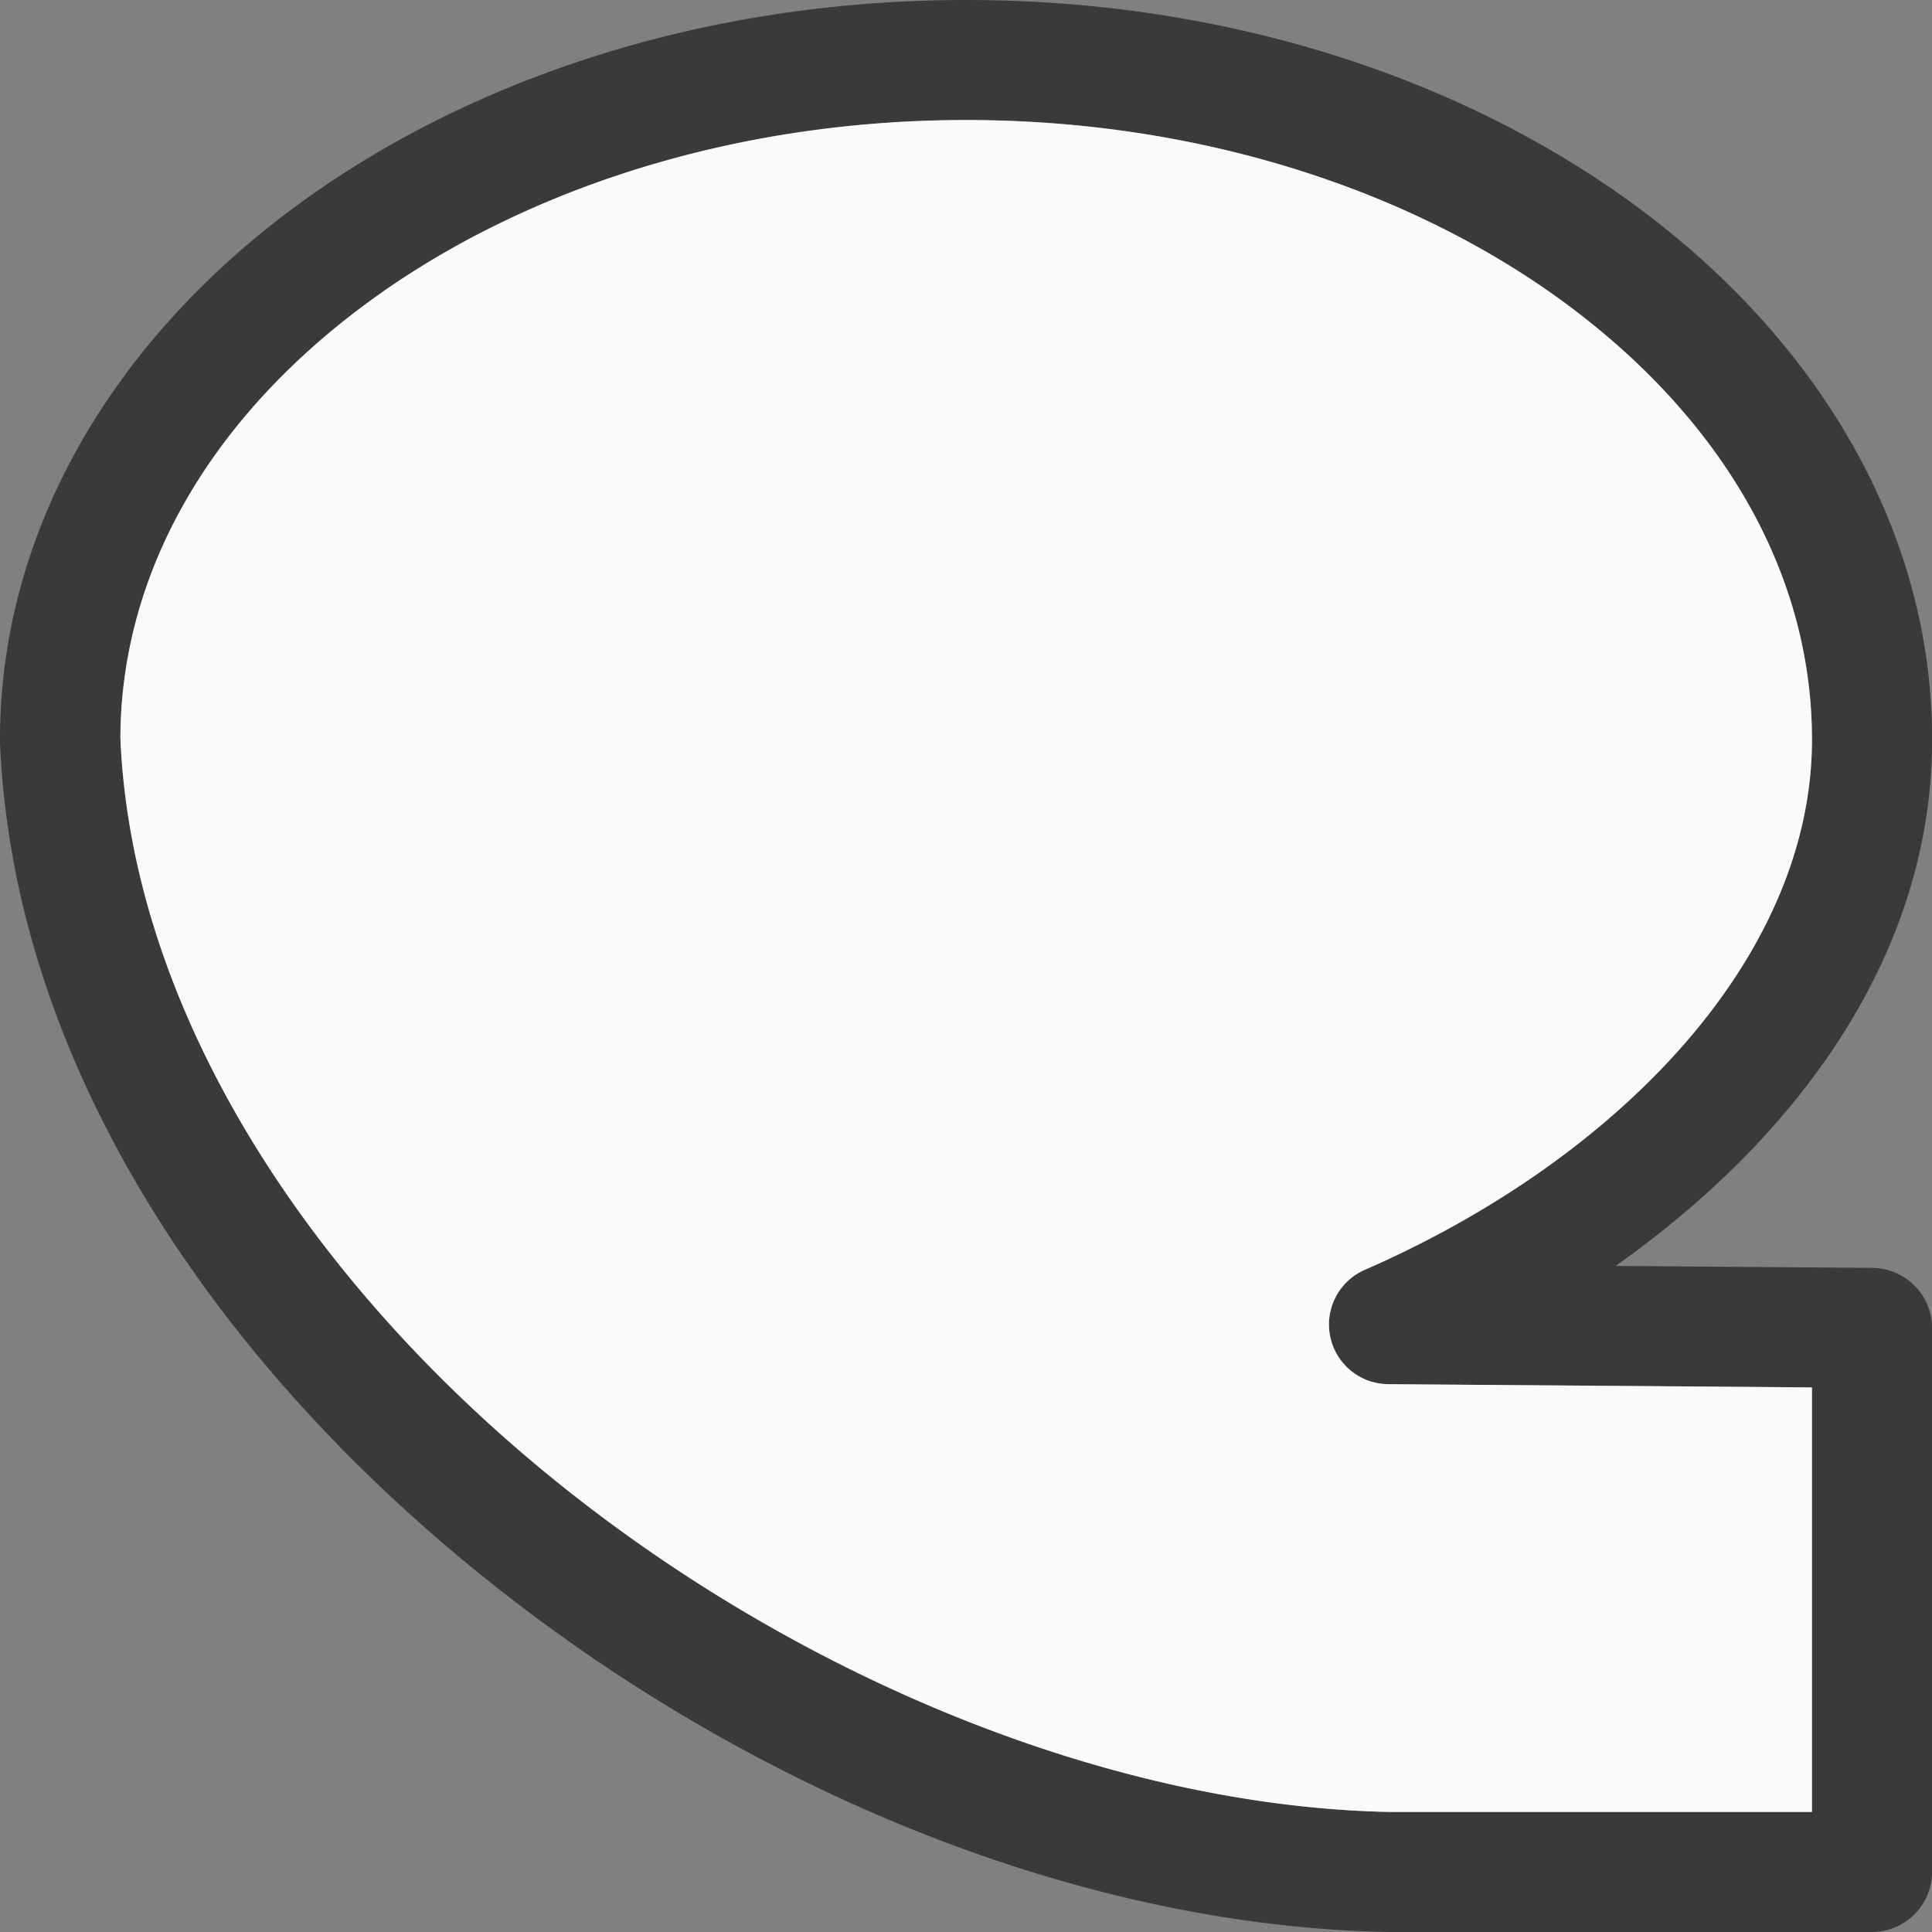
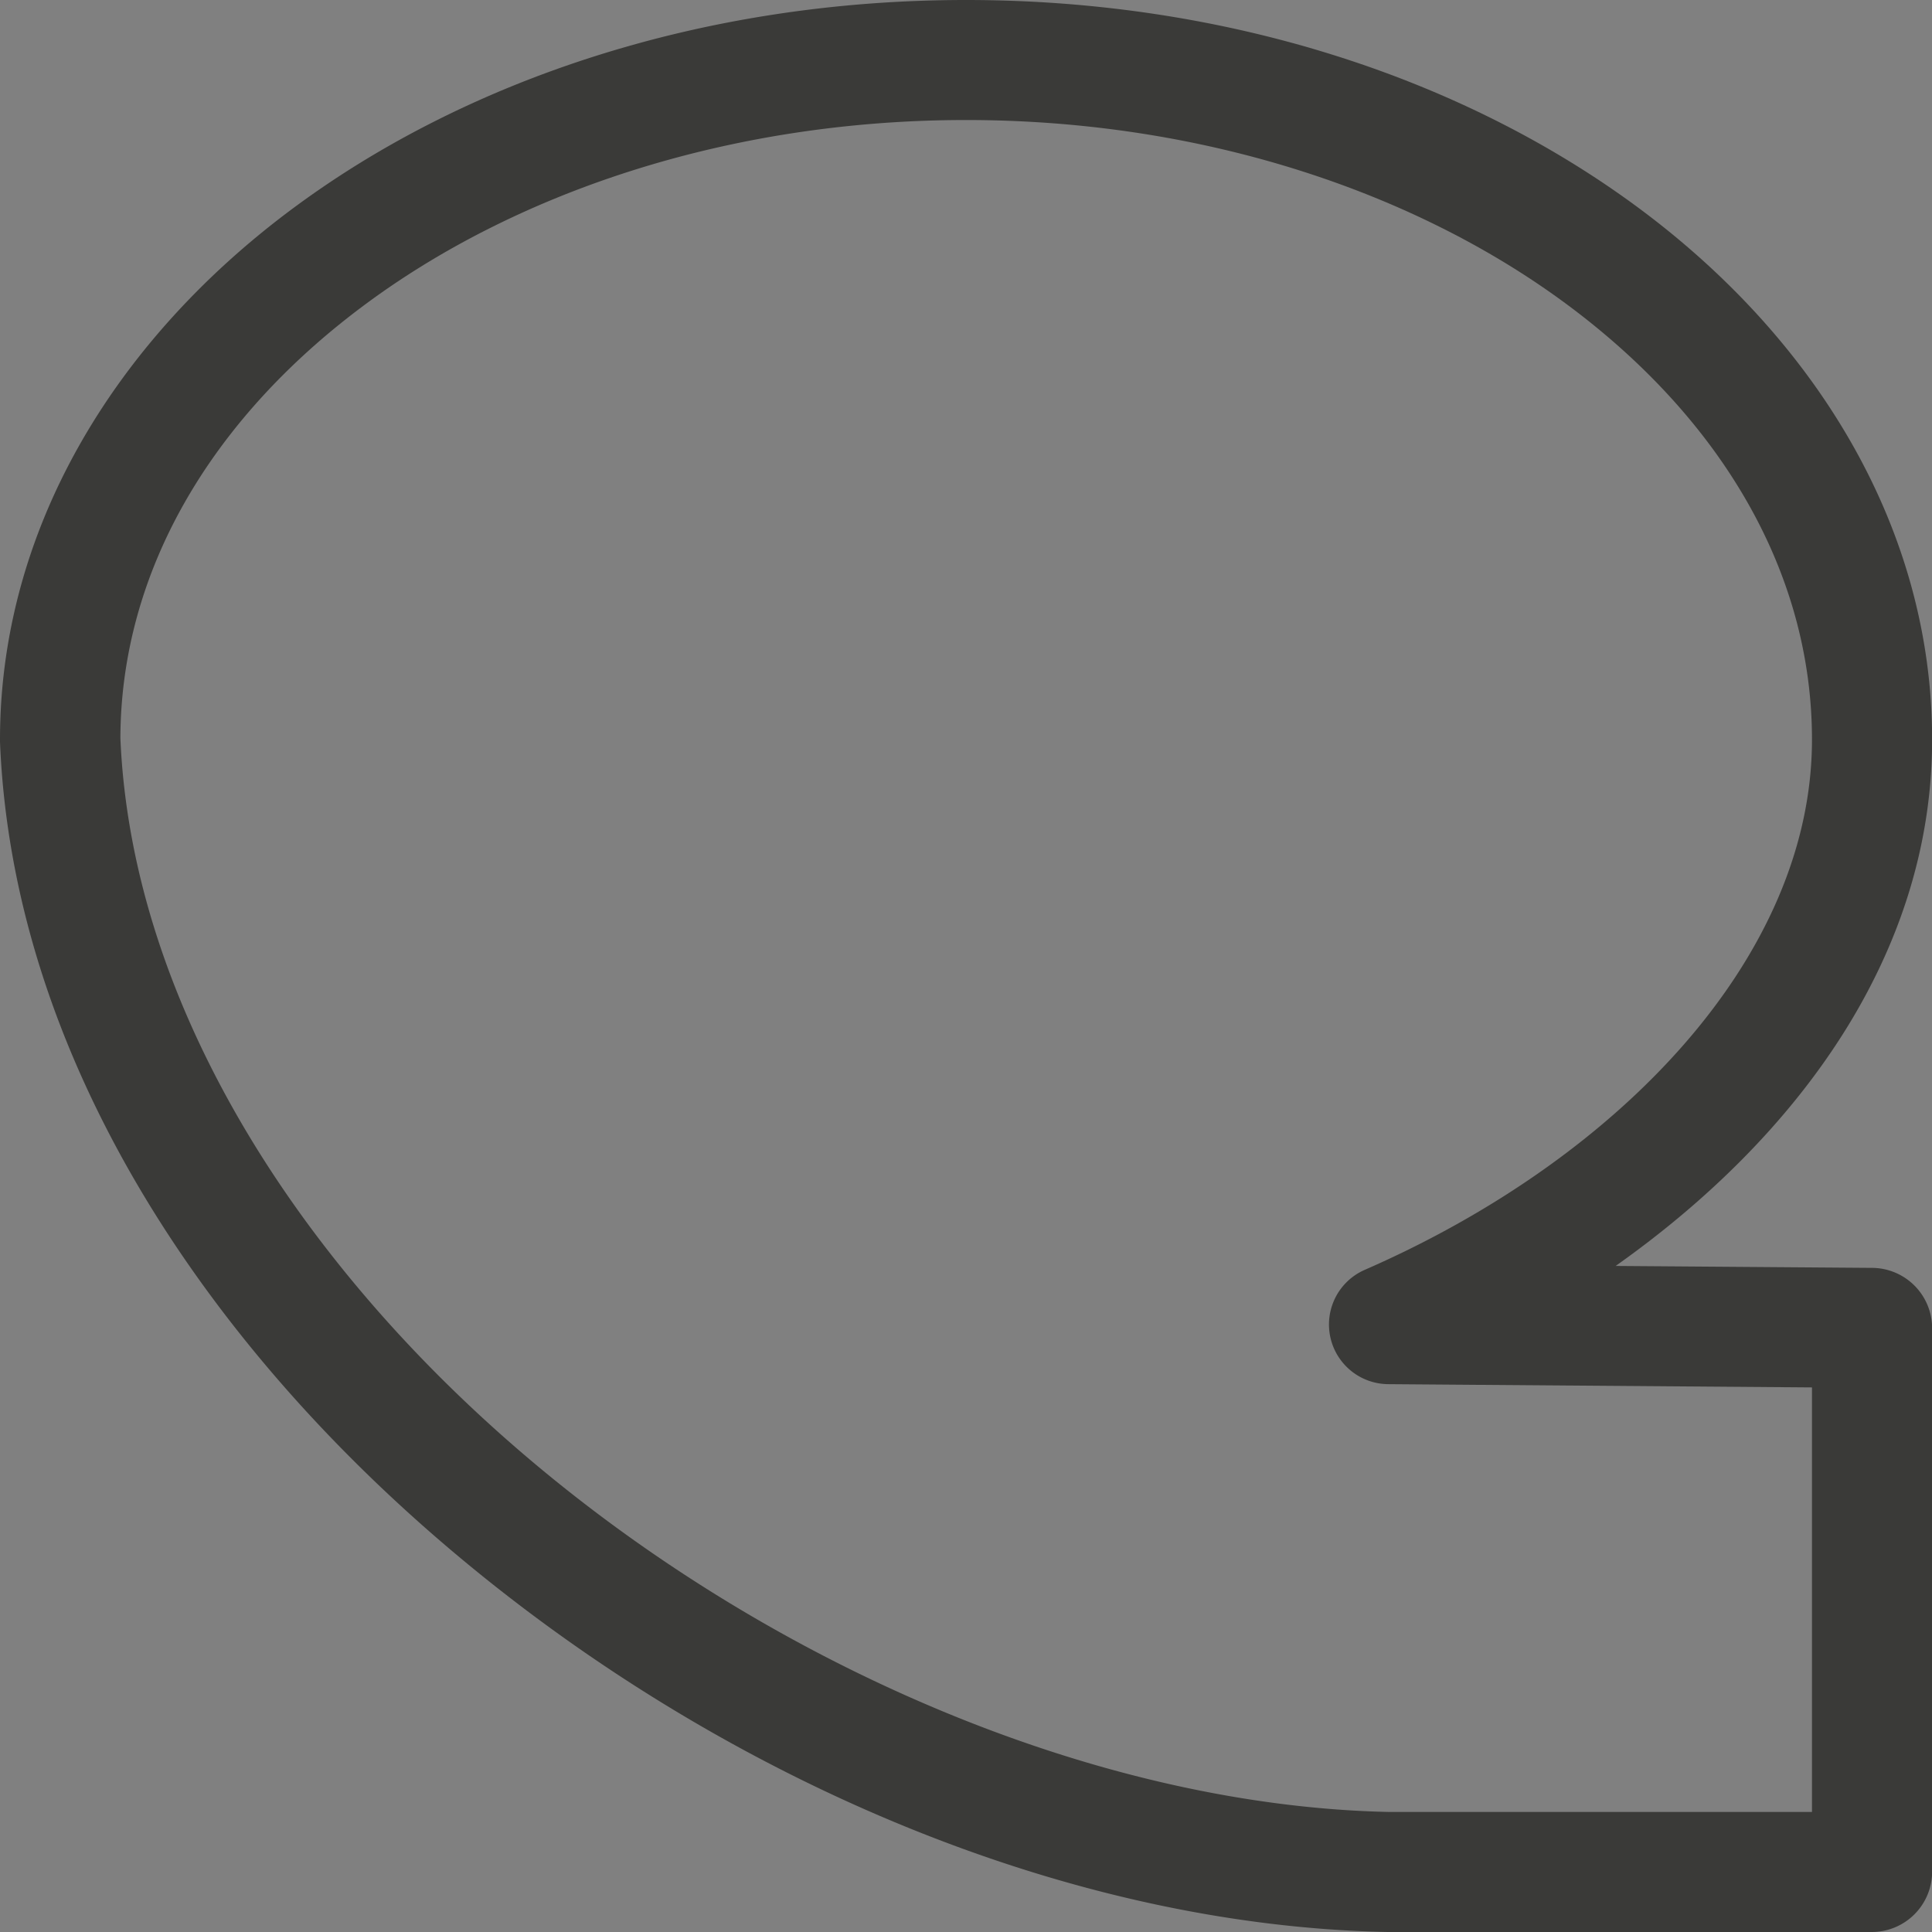
<svg xmlns="http://www.w3.org/2000/svg" viewBox="0 0 16 16">
  <rect x="0" y="0" width="16" height="16" fill="#808080" stroke="none" />
  <path d="m8 0c-2.172 0-4.149.657-5.604 1.748-1.455 1.091-2.396 2.644-2.396 4.377a.5.5 0 0 0 0 .02c.106 2.605 1.709 5.031 3.893 6.824 2.183 1.794 4.968 2.979 7.598 3.031a.5.5 0 0 0 .01 0h4a.5.5 0 0 0 .5-.5v-4.5a.5.5 0 0 0 -.496-.5l-2.125-.016c1.53-1.082 2.621-2.596 2.621-4.359 0-1.733-.942-3.286-2.396-4.377-1.455-1.091-3.431-1.748-5.604-1.748zm0 .994c1.971 0 3.745.603 5.006 1.549 1.261.946 2 2.207 2 3.582 0 1.795-1.588 3.467-3.703 4.391a.494.494 0 0 0 .193.947l3.51.027v3.516h-3.496c-2.341-.047-4.96-1.14-6.986-2.805-2.024-1.663-3.434-3.873-3.527-6.088.004-1.371.741-2.628 1.998-3.57 1.261-.946 3.035-1.549 5.006-1.549z" fill="#3a3a38" />
-   <path d="m8 .994c-1.971 0-3.745.603-5.006 1.549-1.261.946-2 2.207-2 3.582 0 1.795 1.588 3.467 3.703 4.391a.494.494 0 0 1 -.193.947l-3.51.027v3.516h3.496c2.341-.047 4.96-1.14 6.986-2.805 2.024-1.663 3.434-3.873 3.527-6.088-.004-1.371-.741-2.628-1.998-3.57-1.261-.946-3.035-1.549-5.006-1.549z" fill="#fafafa" transform="matrix(-1 0 0 1 16 0)" />
</svg>